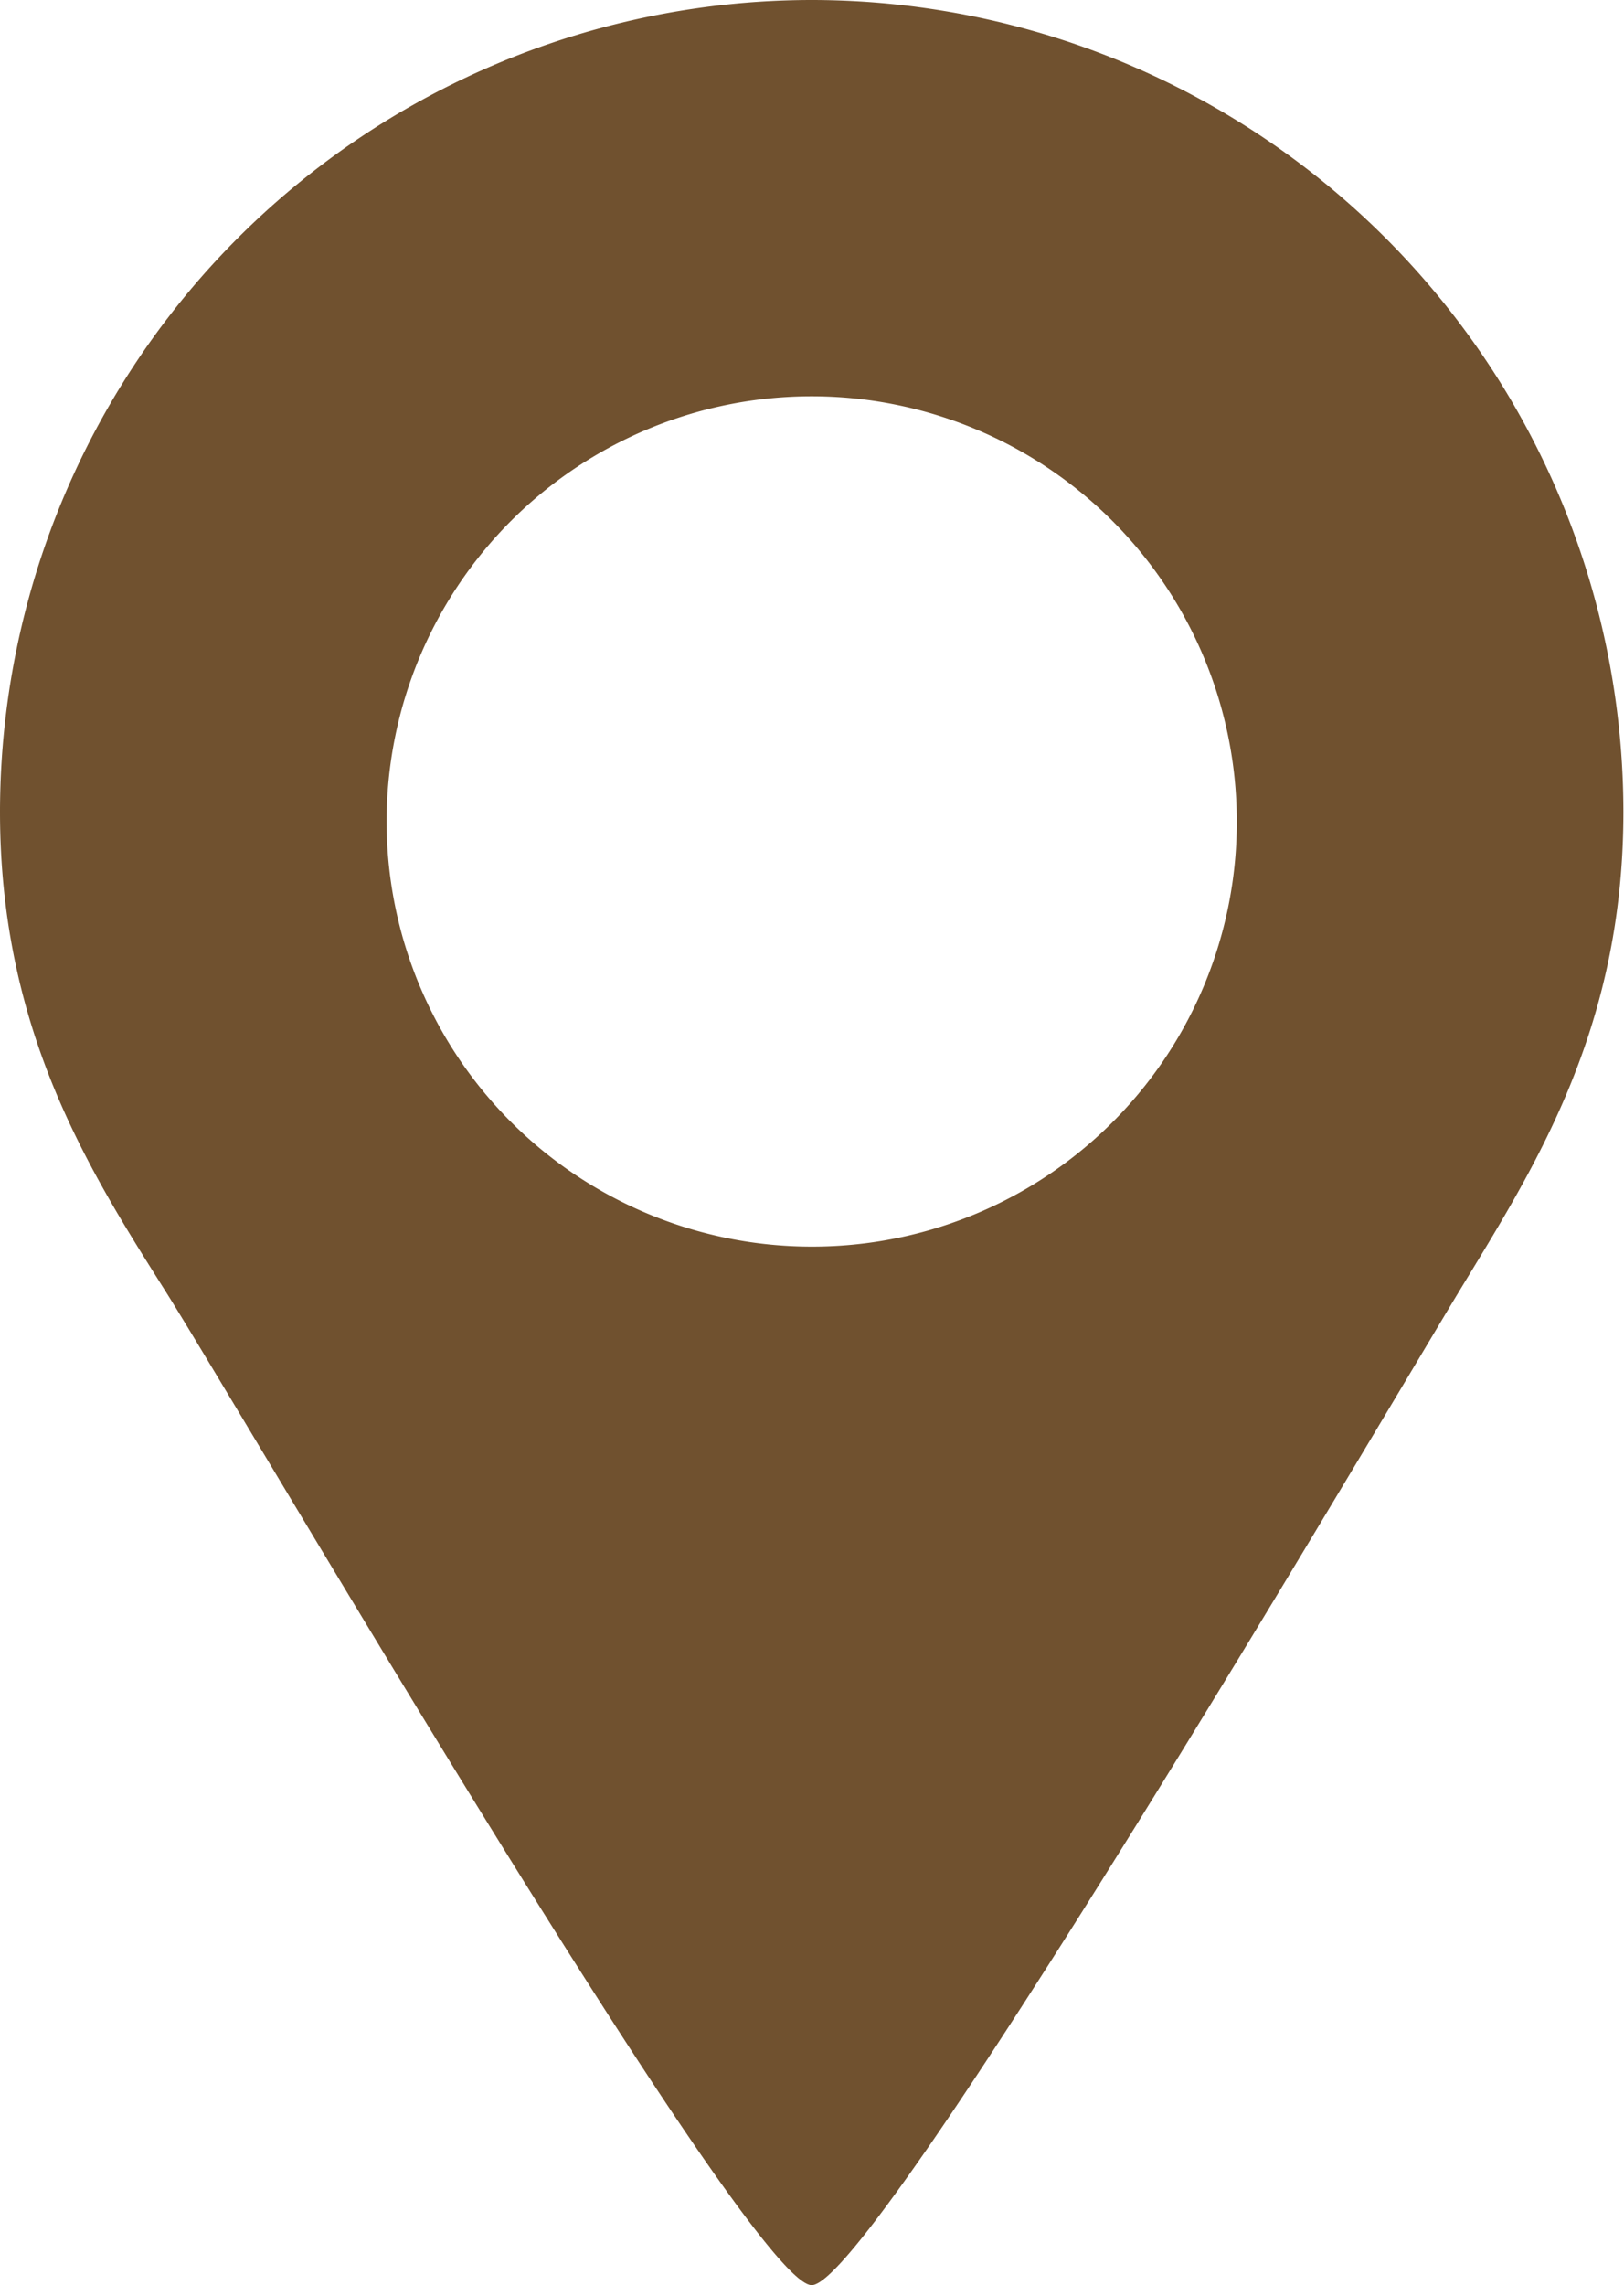
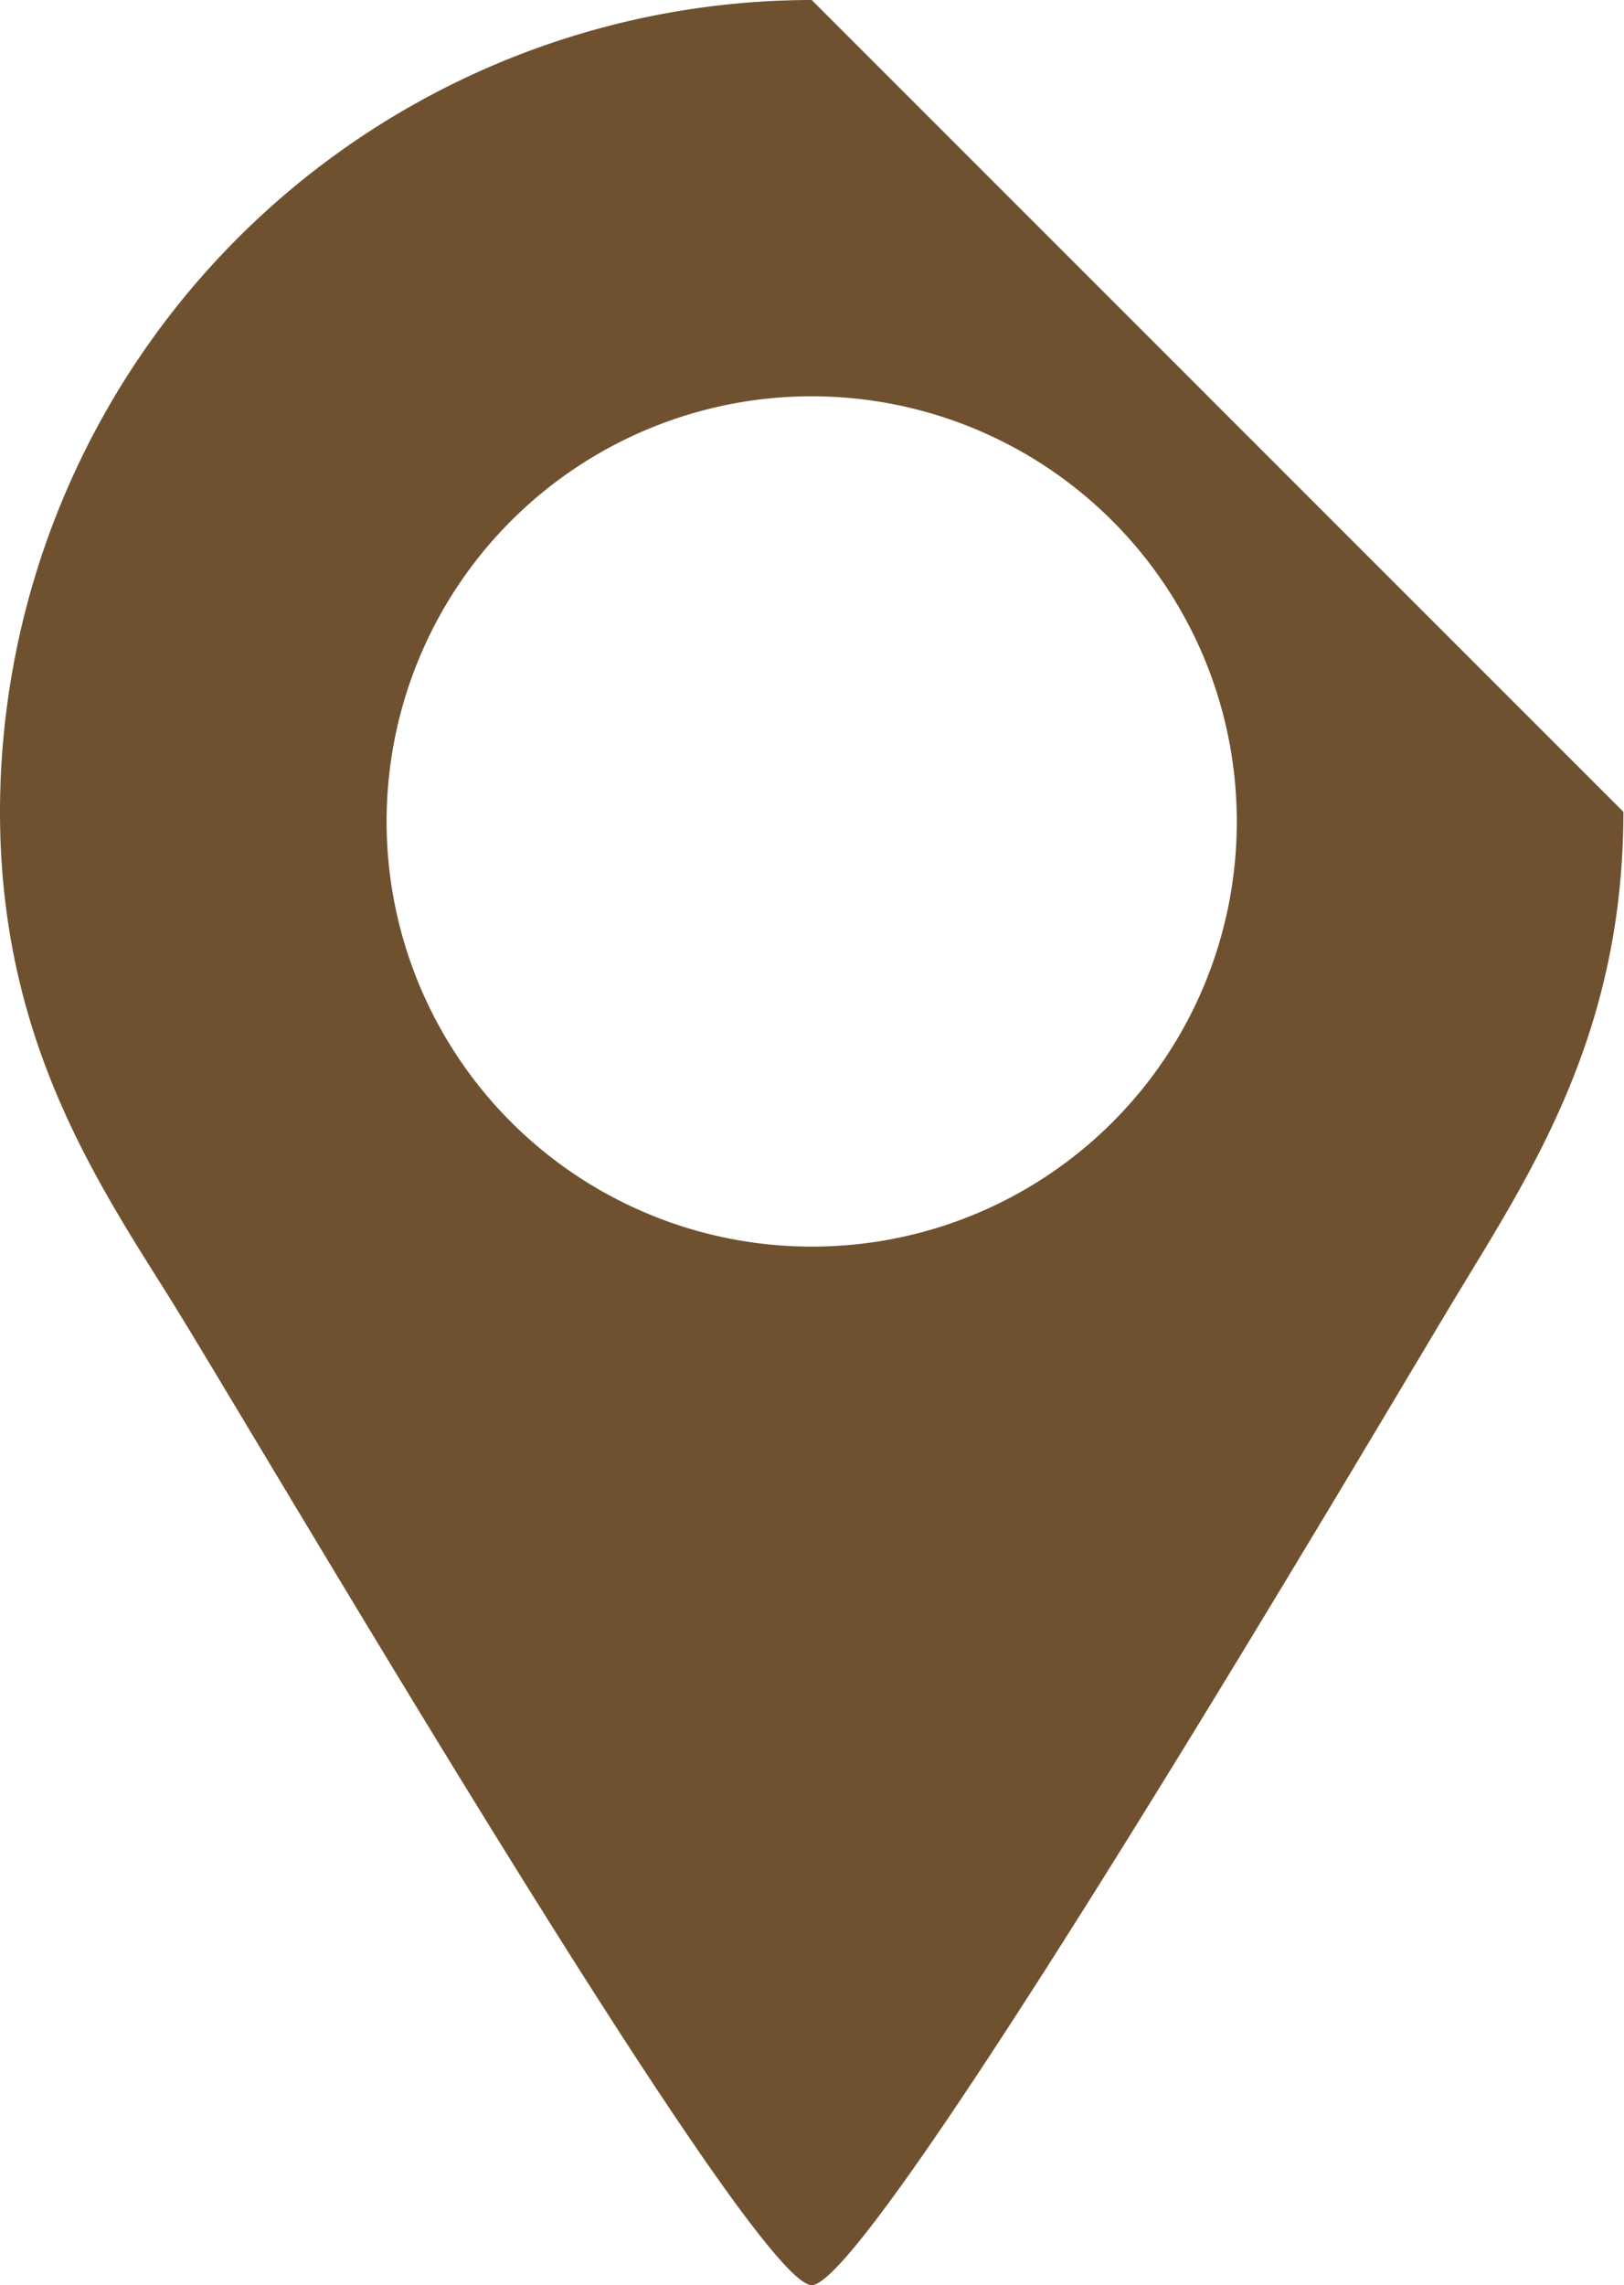
<svg xmlns="http://www.w3.org/2000/svg" id="レイヤー_1" data-name="レイヤー 1" viewBox="0 0 27.01 38">
  <defs>
    <style>.cls-1{fill:#70512f;}</style>
  </defs>
-   <path class="cls-1" d="M13.5,0A13.51,13.51,0,0,0,0,13.5c0,3.67,1.51,6,2.77,8S12.48,38,13.5,38,23,23.57,24.24,21.52,27,17.17,27,13.5A13.51,13.51,0,0,0,13.5,0Zm0,20.73a7.07,7.07,0,1,1,7.07-7.07A7.06,7.06,0,0,1,13.5,20.73Z" />
+   <path class="cls-1" d="M13.5,0A13.51,13.51,0,0,0,0,13.5c0,3.67,1.51,6,2.77,8S12.48,38,13.5,38,23,23.57,24.24,21.52,27,17.17,27,13.5Zm0,20.73a7.07,7.07,0,1,1,7.07-7.07A7.06,7.06,0,0,1,13.5,20.73Z" />
</svg>